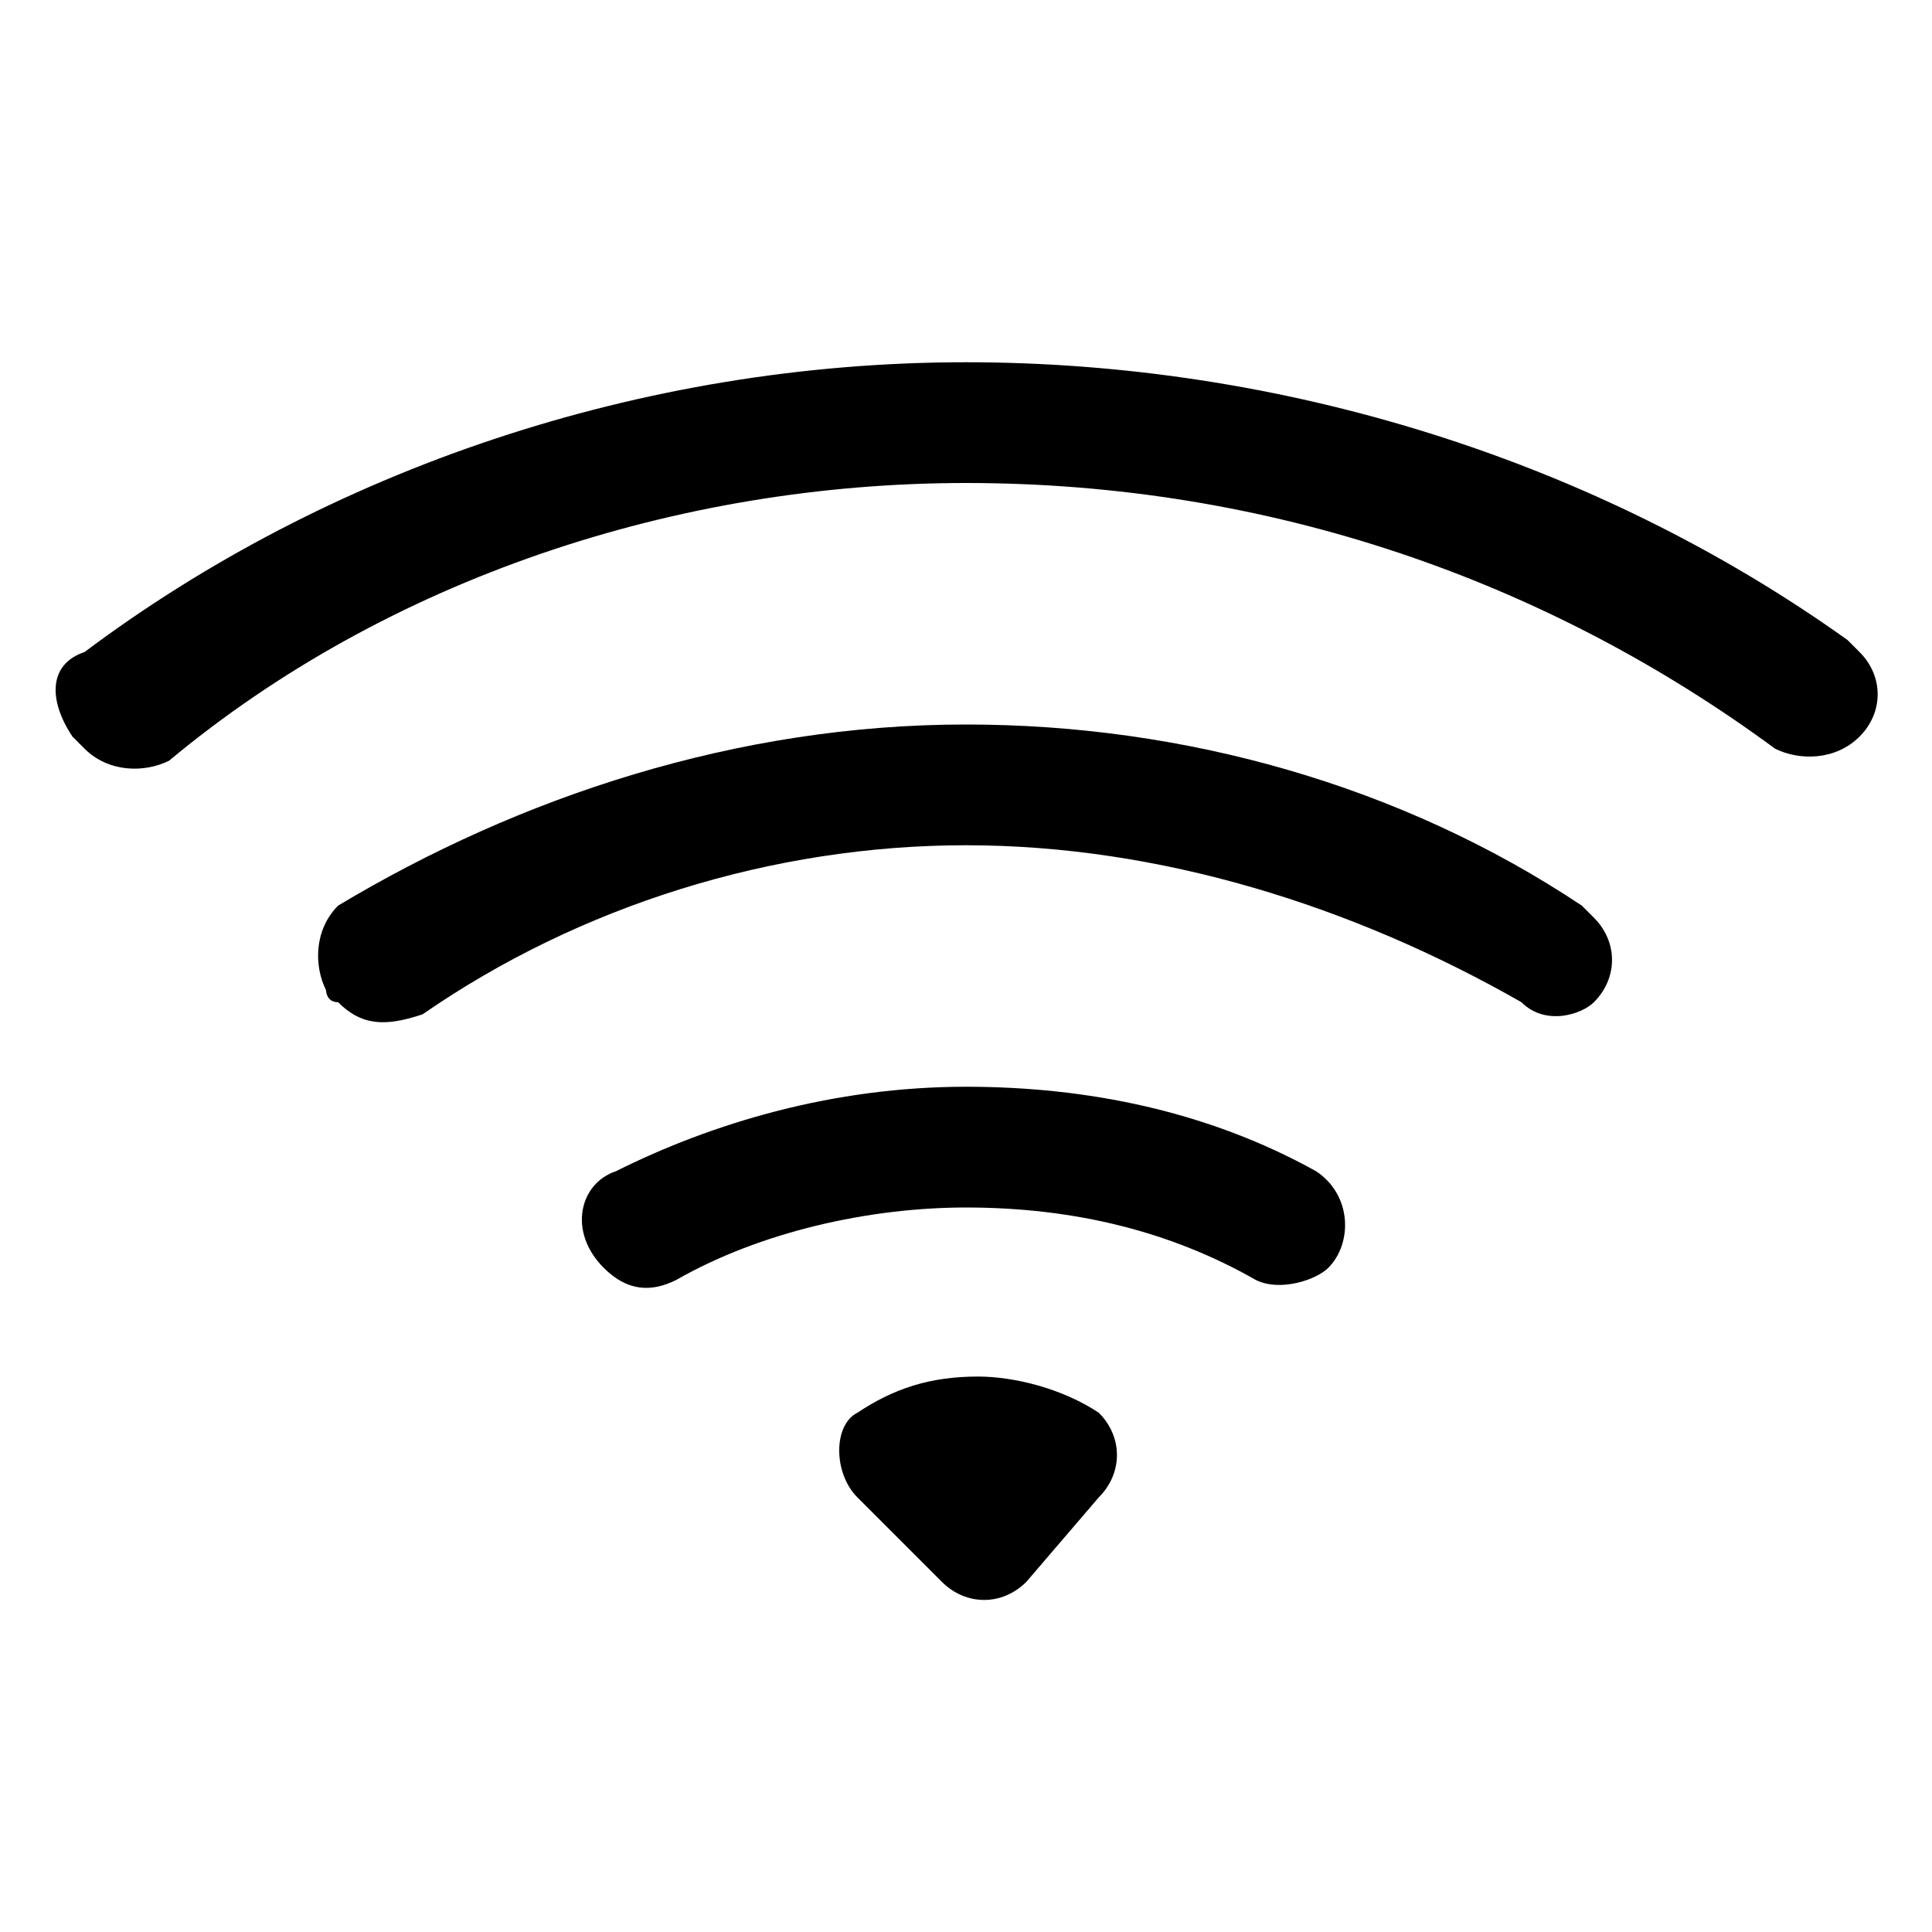
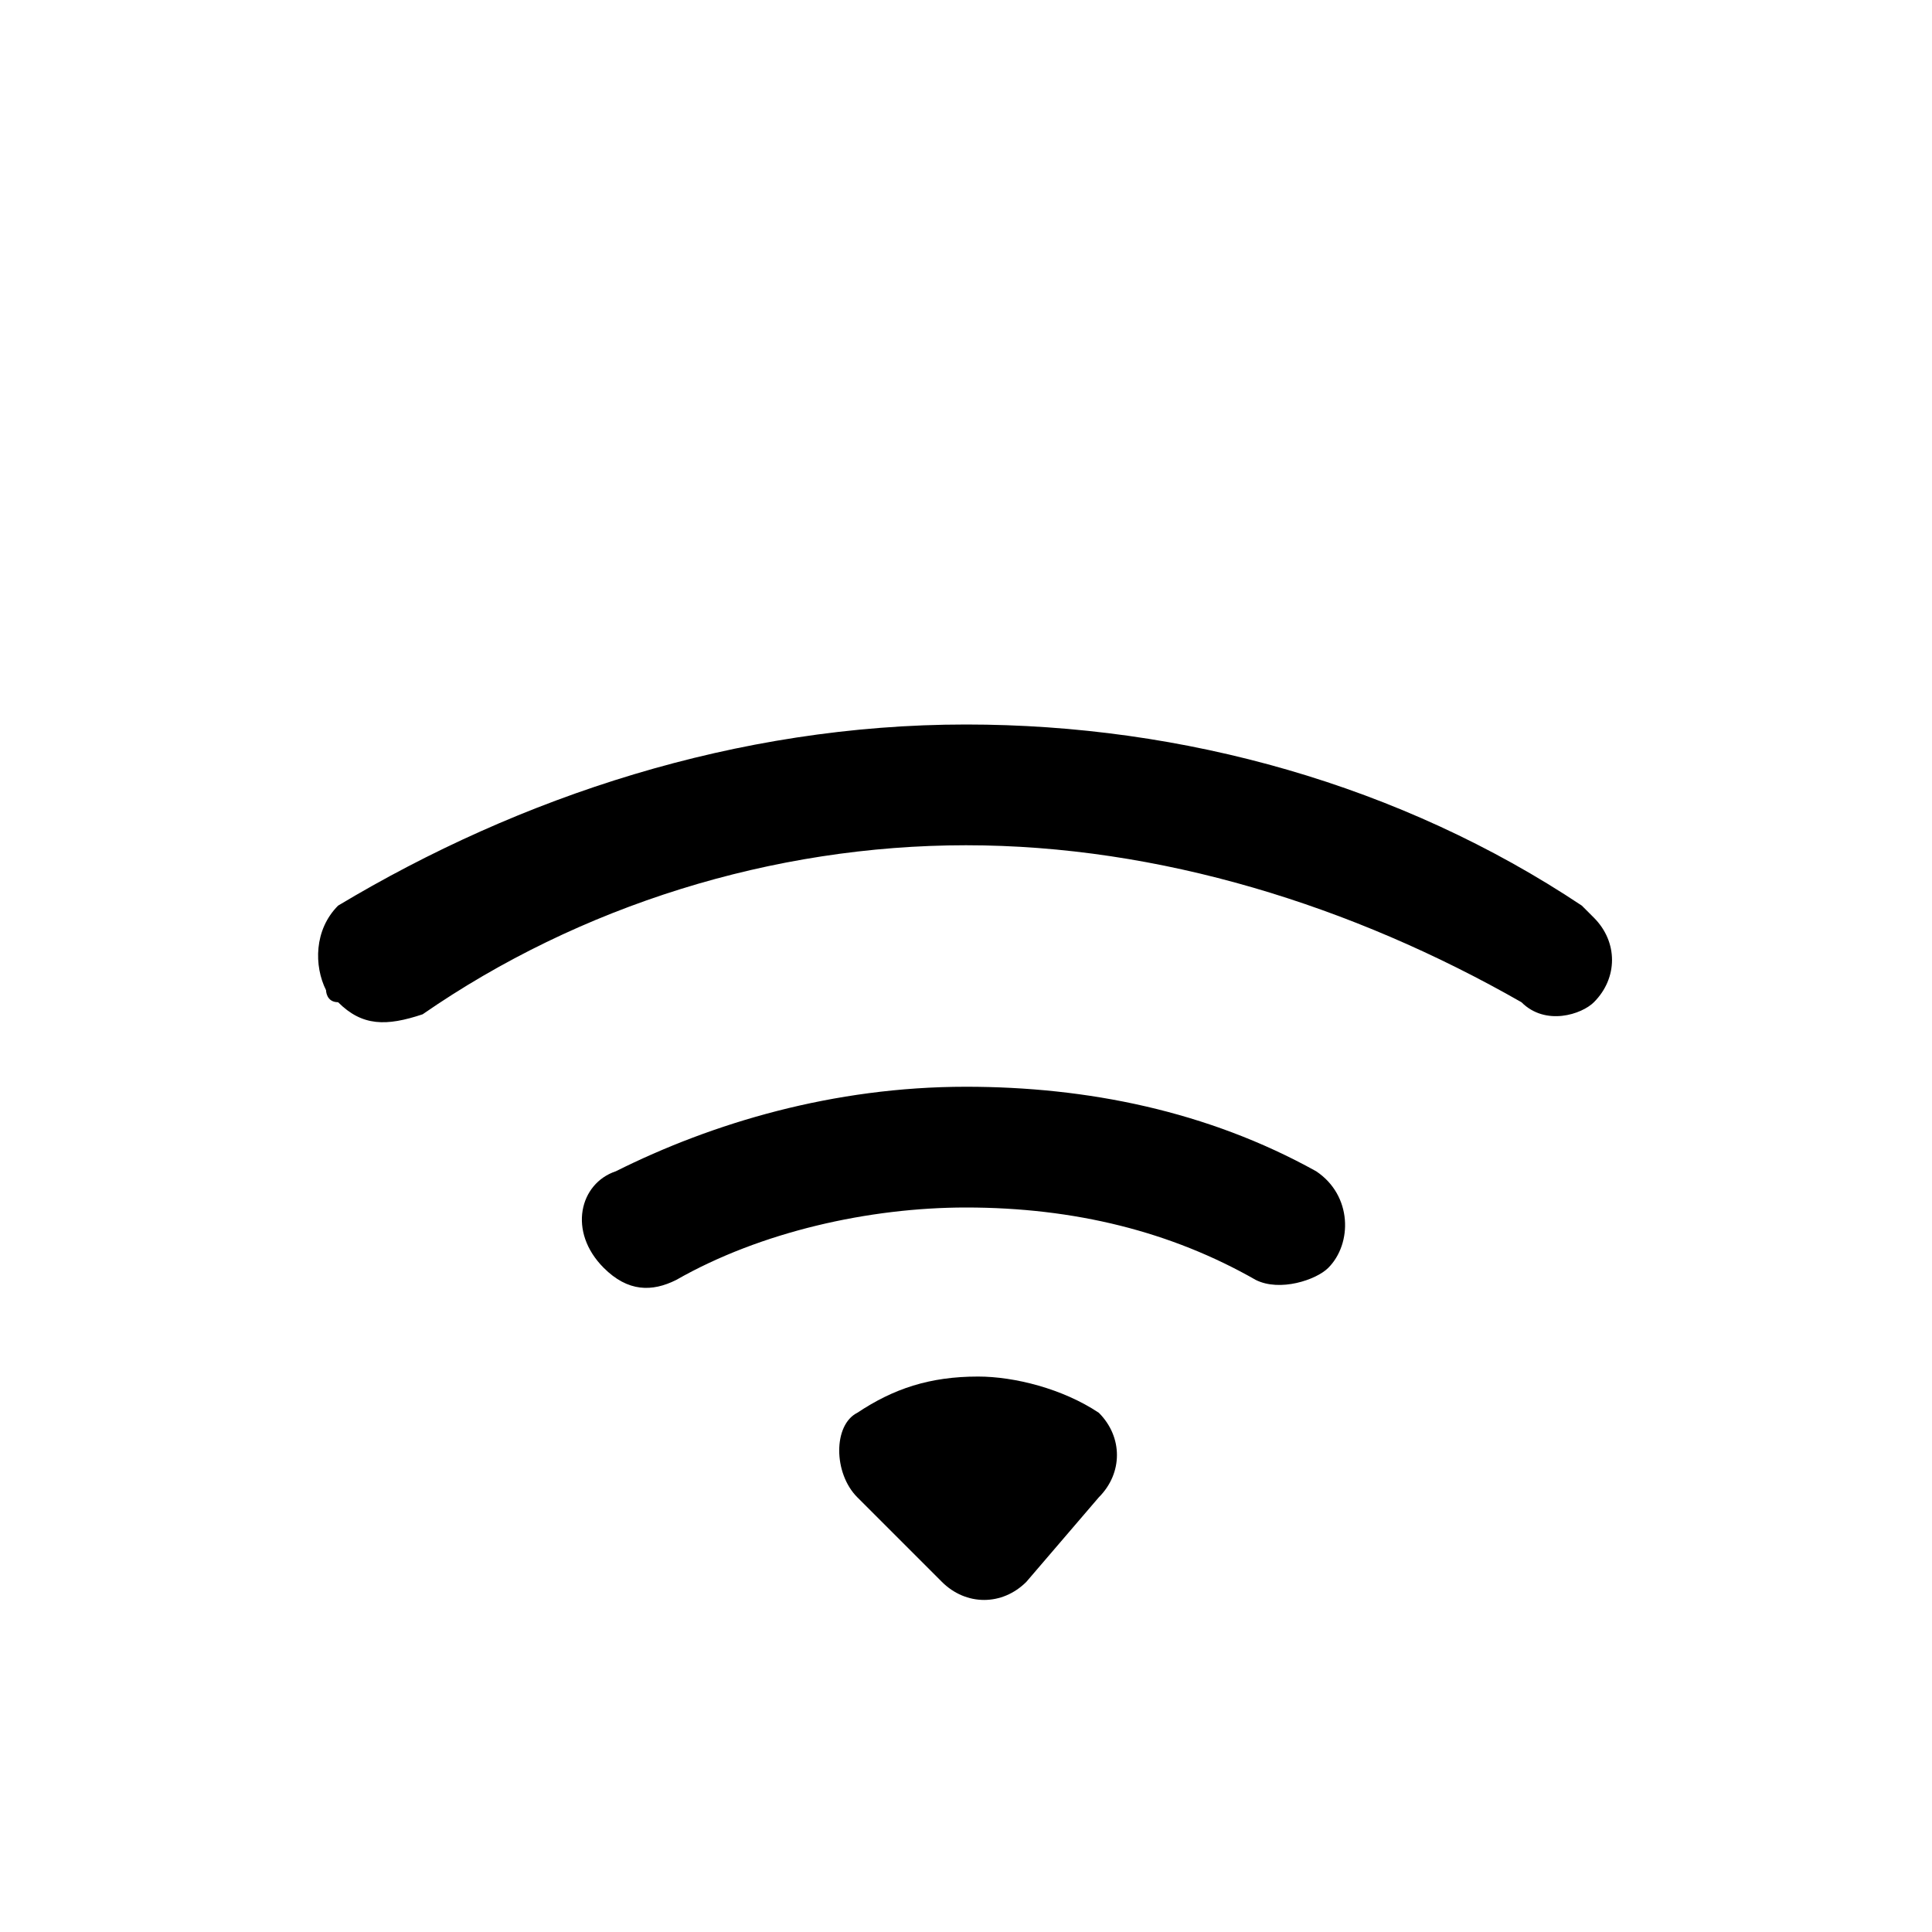
<svg xmlns="http://www.w3.org/2000/svg" version="1.1" id="Layer_1" x="0px" y="0px" viewBox="0 0 16 16" style="enable-background:new 0 0 16 16;" xml:space="preserve">
-   <path d="M15.4,6.1c0.2-0.2,0.2-0.5,0-0.7c0,0,0,0-0.1-0.1C13.2,3.8,10.6,3,8,3C5.3,3,2.7,3.9,0.7,5.4C0.4,5.5,0.4,5.8,0.6,6.1  c0,0,0,0,0.1,0.1c0.2,0.2,0.5,0.2,0.7,0.1C3.2,4.8,5.6,4,8,4c2.5,0,4.8,0.8,6.7,2.2C14.9,6.3,15.2,6.3,15.4,6.1z" />
  <path d="M13.2,8.3c0.2-0.2,0.2-0.5,0-0.7c0,0,0,0-0.1-0.1C11.6,6.5,9.8,6,8,6C6.1,6,4.3,6.6,2.8,7.5C2.6,7.7,2.6,8,2.7,8.2  c0,0,0,0.1,0.1,0.1C3,8.5,3.2,8.5,3.5,8.4C4.8,7.5,6.4,7,8,7s3.2,0.5,4.6,1.3C12.8,8.5,13.1,8.4,13.2,8.3z M11,10.5  c0.2-0.2,0.2-0.6-0.1-0.8C10,9.2,9,9,8,9C6.9,9,5.9,9.3,5.1,9.7C4.8,9.8,4.7,10.2,5,10.5l0,0c0.2,0.2,0.4,0.2,0.6,0.1  C6.3,10.2,7.2,10,8,10c0.9,0,1.7,0.2,2.4,0.6C10.6,10.7,10.9,10.6,11,10.5L11,10.5z M9.1,12.4c0.2-0.2,0.2-0.5,0-0.7  c-0.3-0.2-0.7-0.3-1-0.3c-0.4,0-0.7,0.1-1,0.3c-0.2,0.1-0.2,0.5,0,0.7l0.7,0.7c0.2,0.2,0.5,0.2,0.7,0L9.1,12.4L9.1,12.4z" />
</svg>